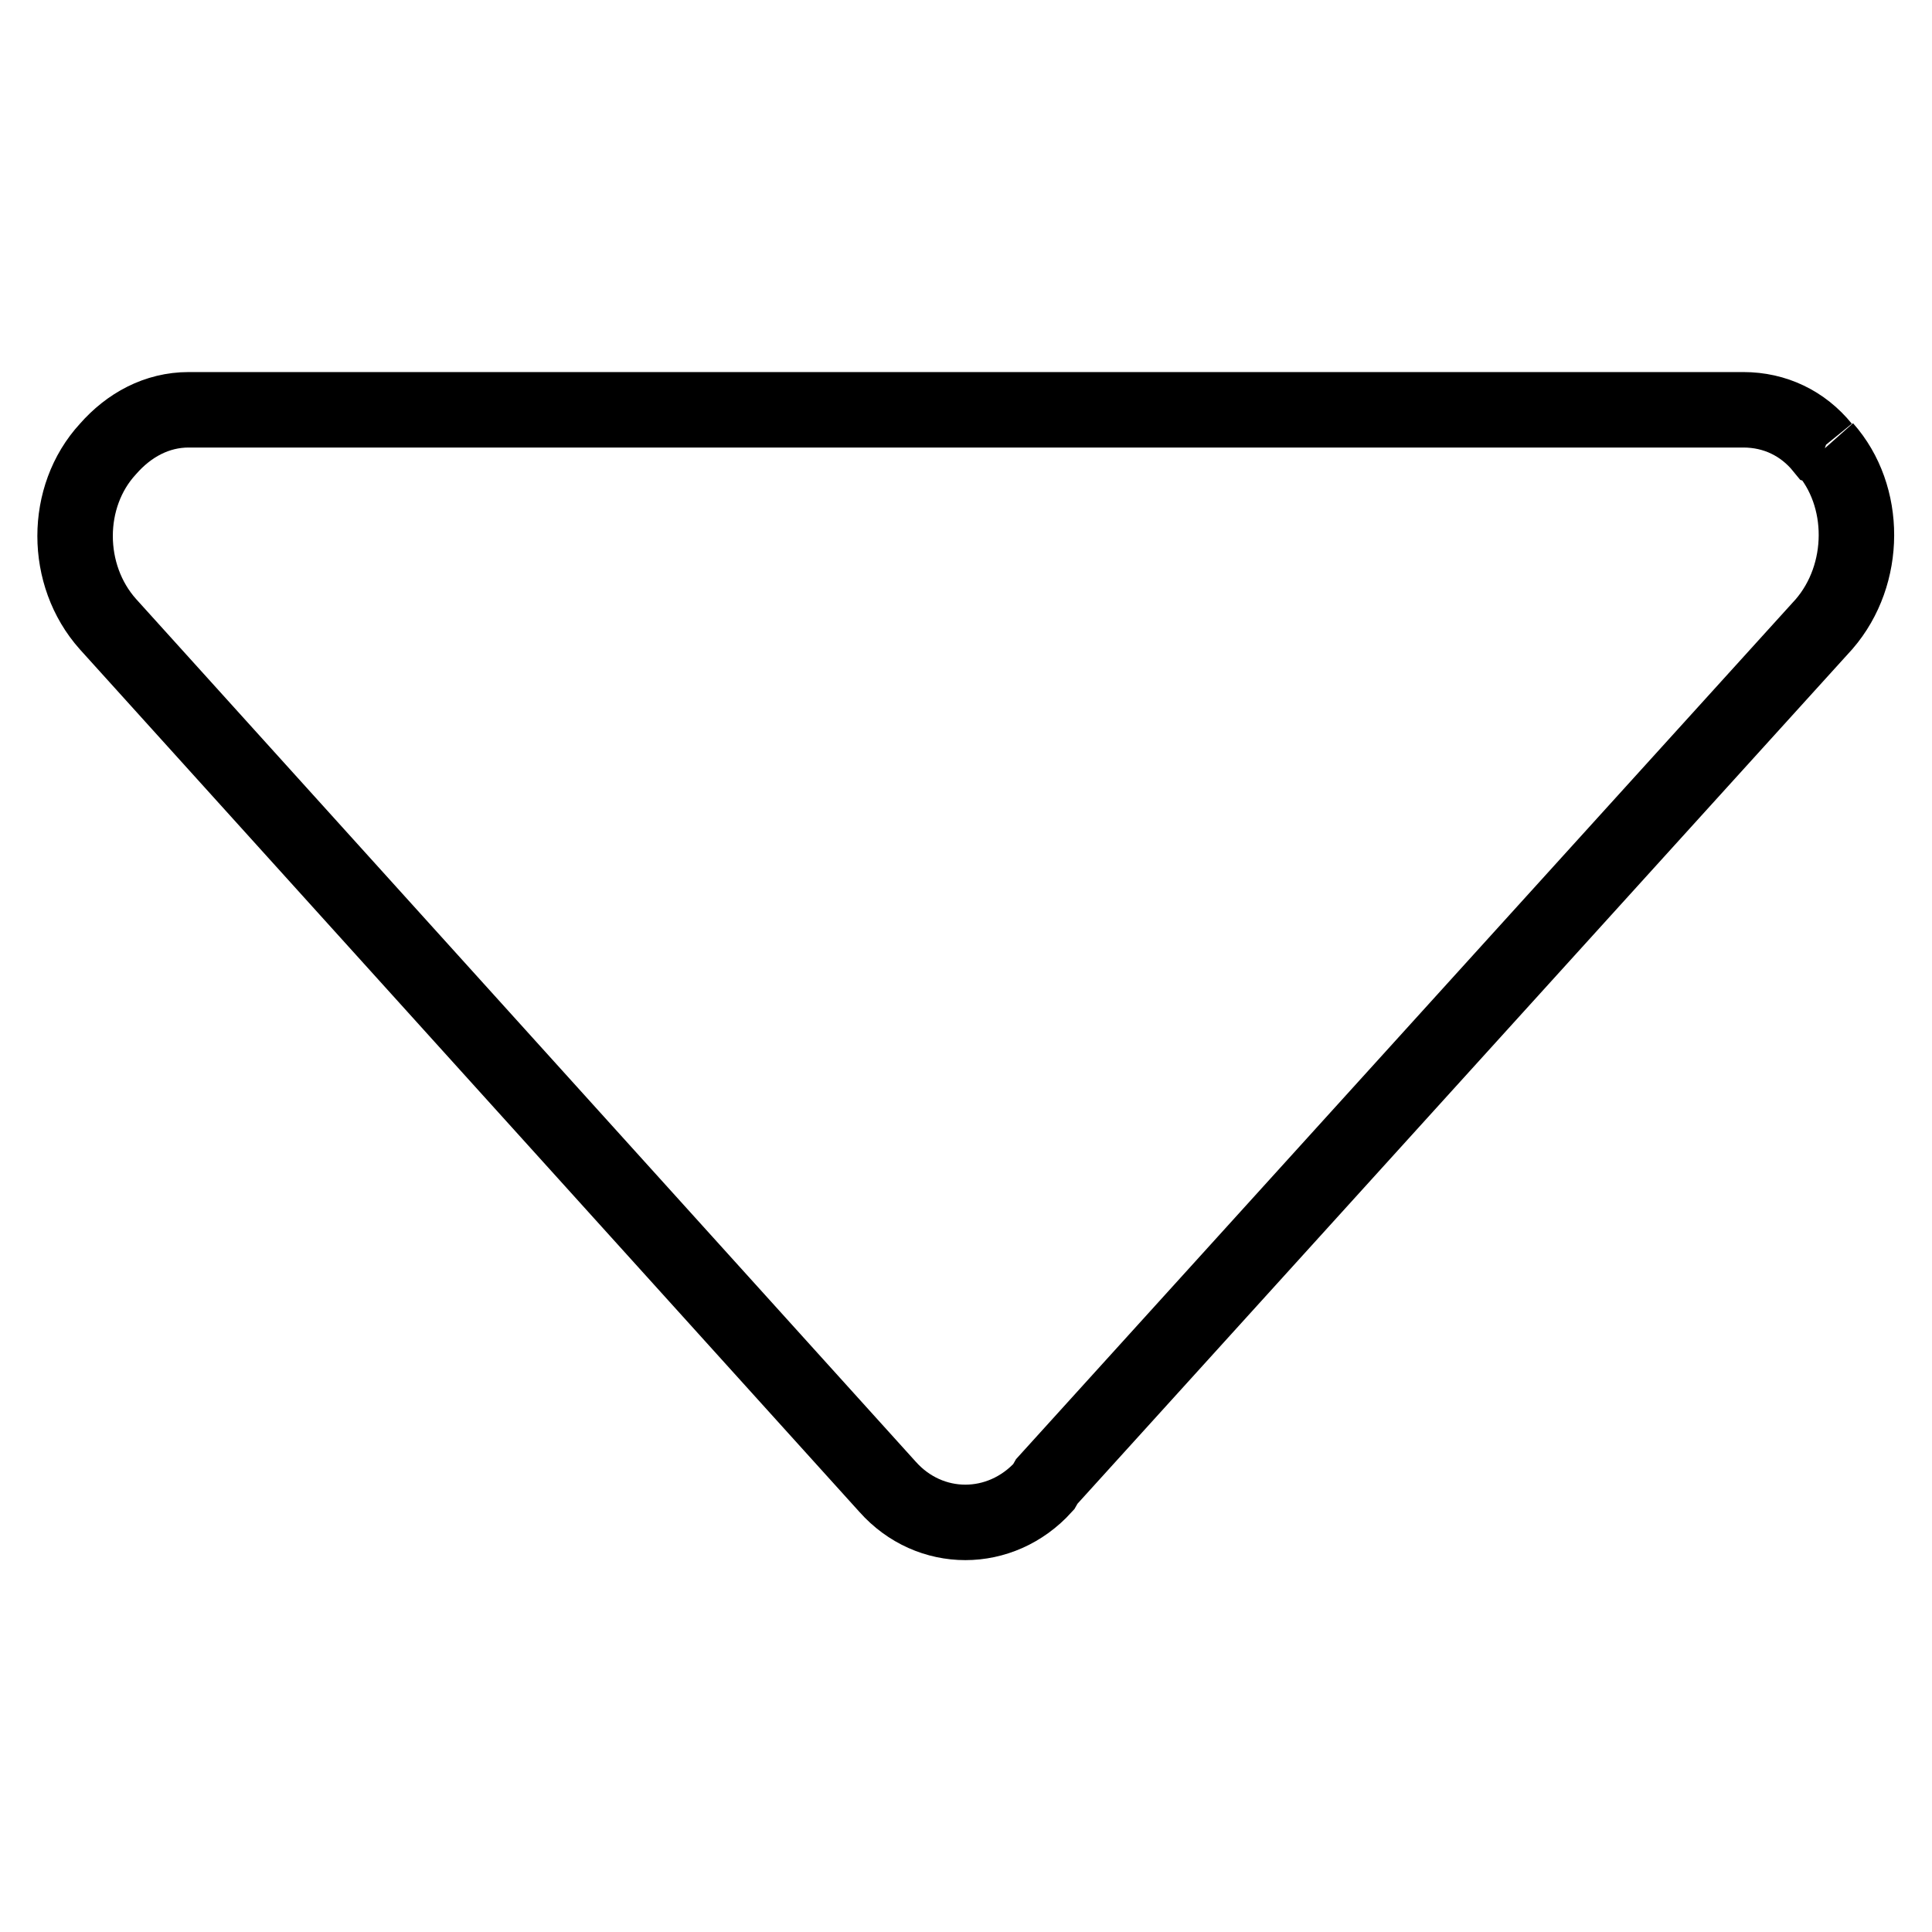
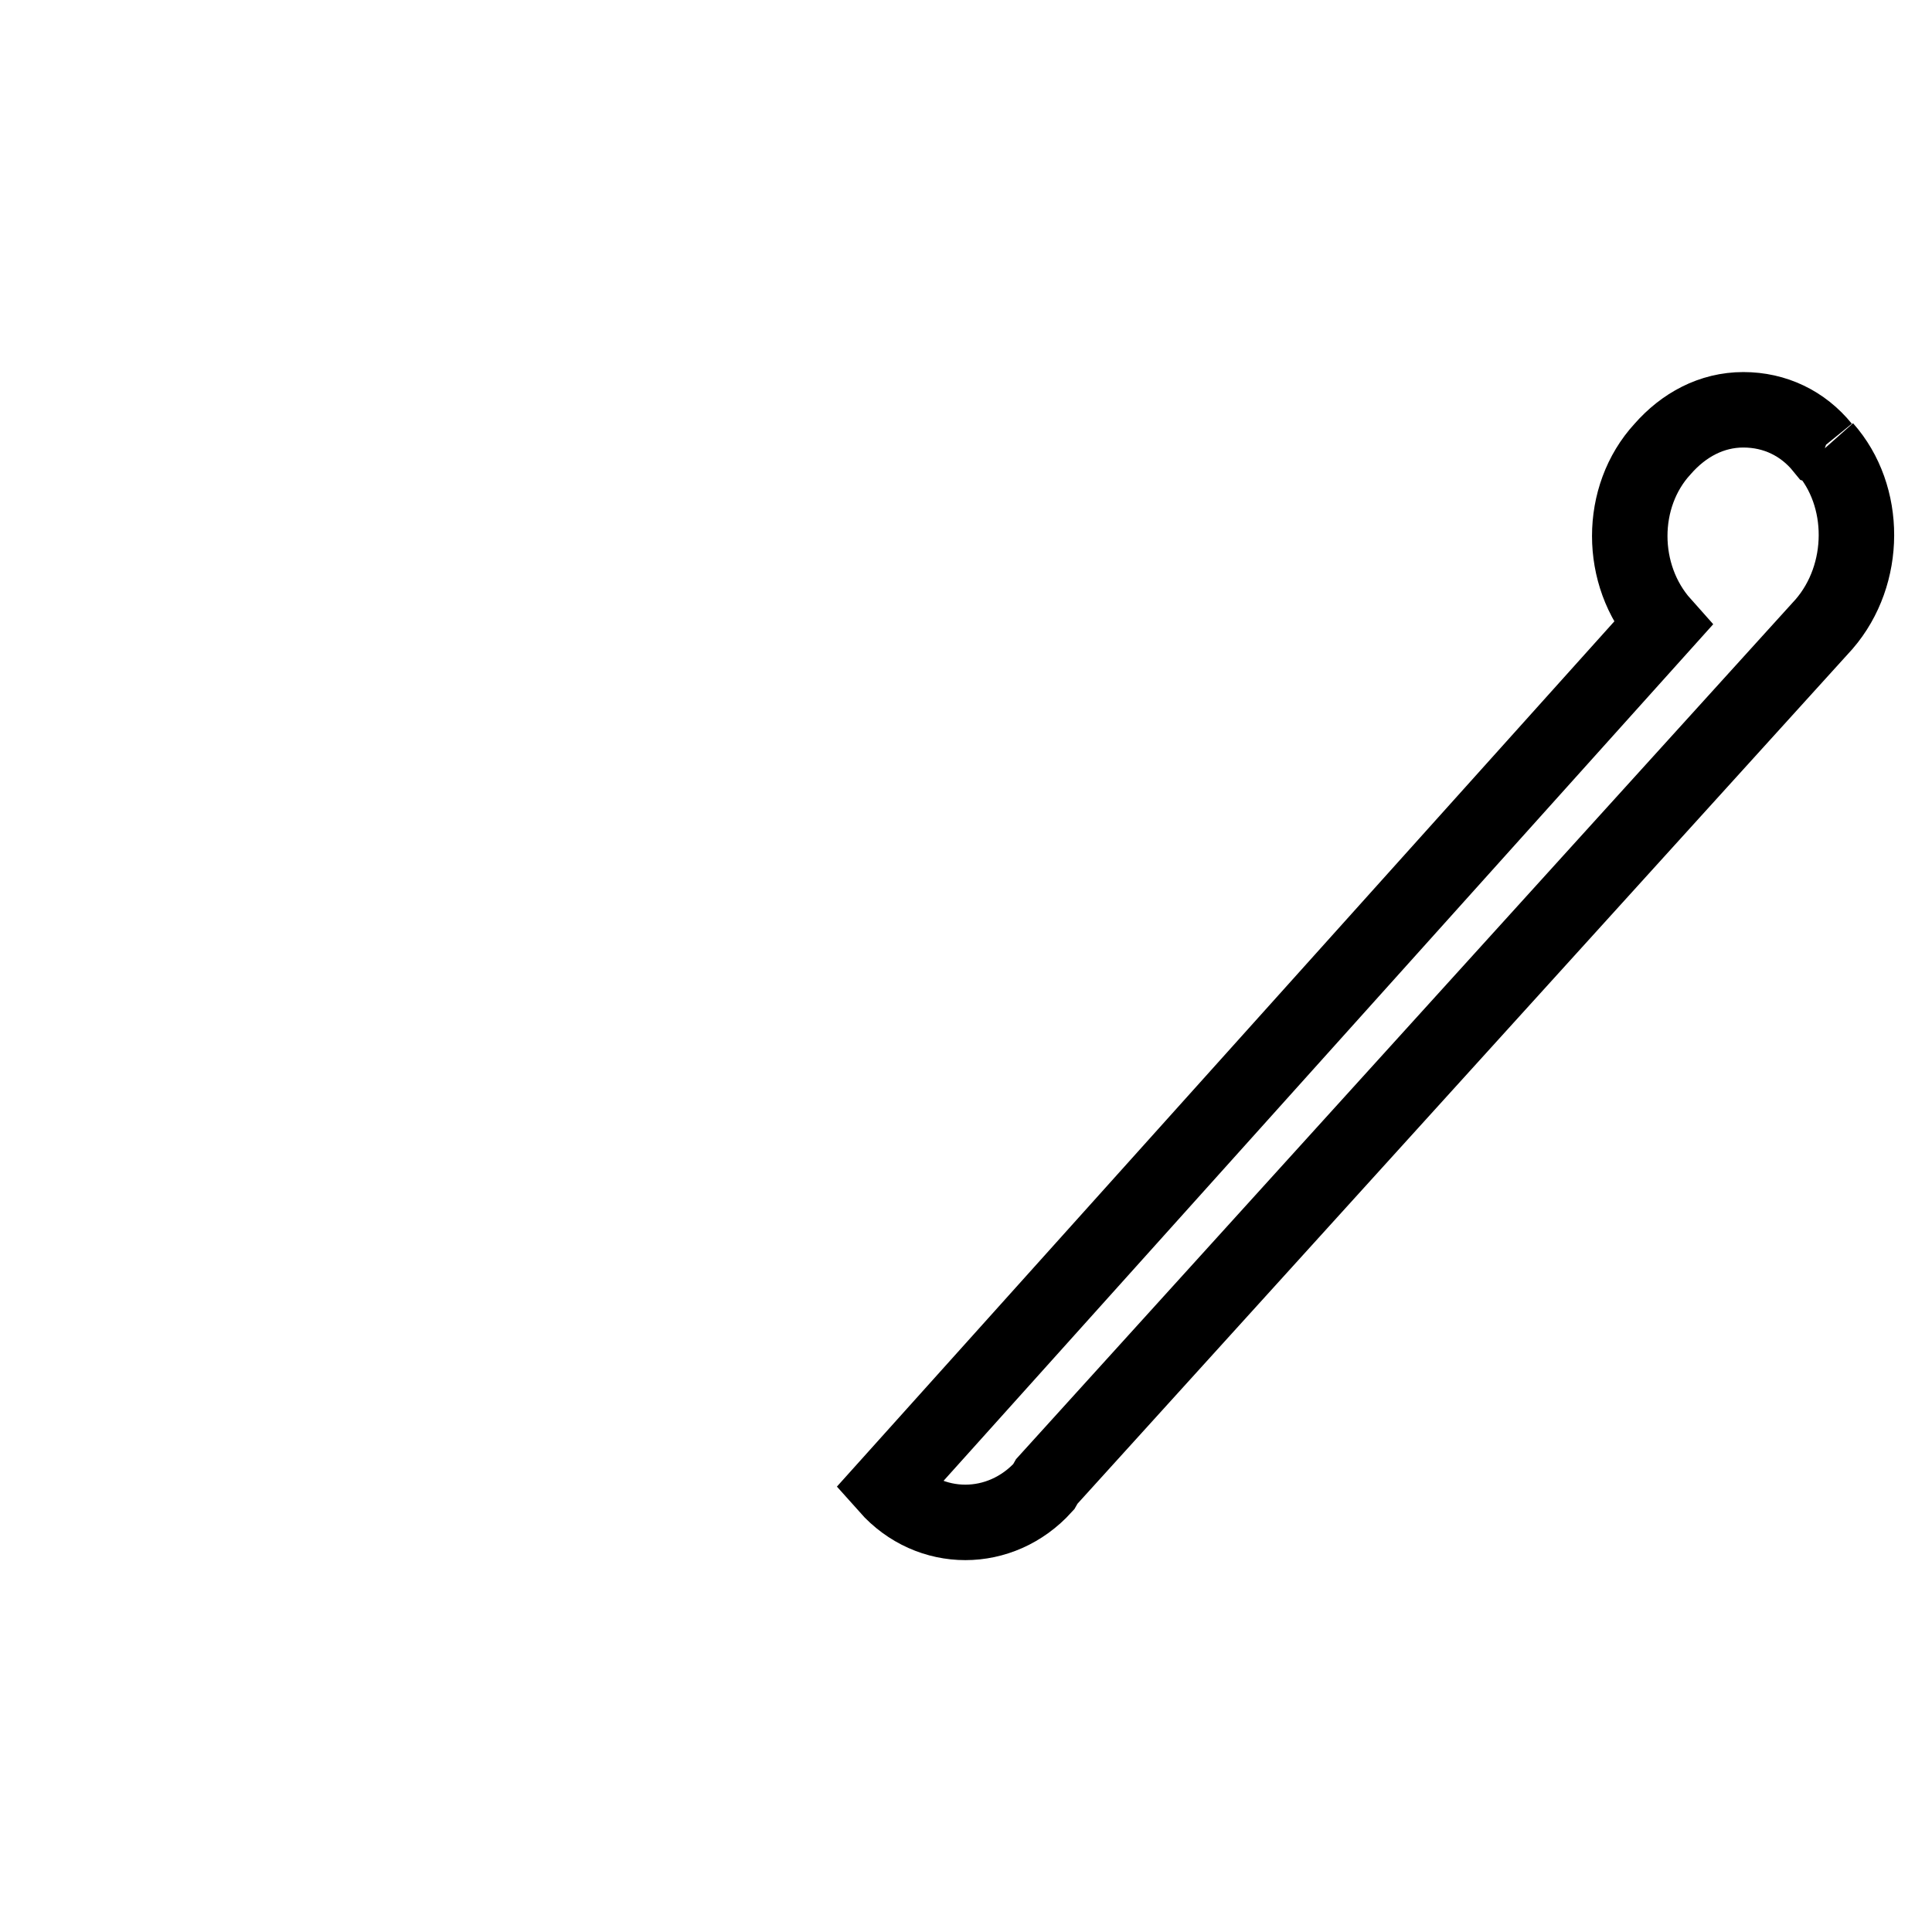
<svg xmlns="http://www.w3.org/2000/svg" version="1.1" x="0px" y="0px" viewBox="0 0 256 256" enable-background="new 0 0 256 256" xml:space="preserve">
  <g>
    <g>
-       <path stroke-width="10" fill-opacity="0" stroke="#000000" d="M241.8,59.4l-0.3-0.1c-2.6-3.2-6.3-5-10.5-5H25c-4.2,0-7.9,2-10.7,5.2c-5.8,6.3-5.8,16.7,0,23.2L117.6,197c5.6,6.3,15,6.3,20.7,0l0.4-0.7l103-113.6C247.4,76.1,247.4,65.7,241.8,59.4" />
+       <path stroke-width="10" fill-opacity="0" stroke="#000000" d="M241.8,59.4l-0.3-0.1c-2.6-3.2-6.3-5-10.5-5c-4.2,0-7.9,2-10.7,5.2c-5.8,6.3-5.8,16.7,0,23.2L117.6,197c5.6,6.3,15,6.3,20.7,0l0.4-0.7l103-113.6C247.4,76.1,247.4,65.7,241.8,59.4" />
    </g>
  </g>
</svg>